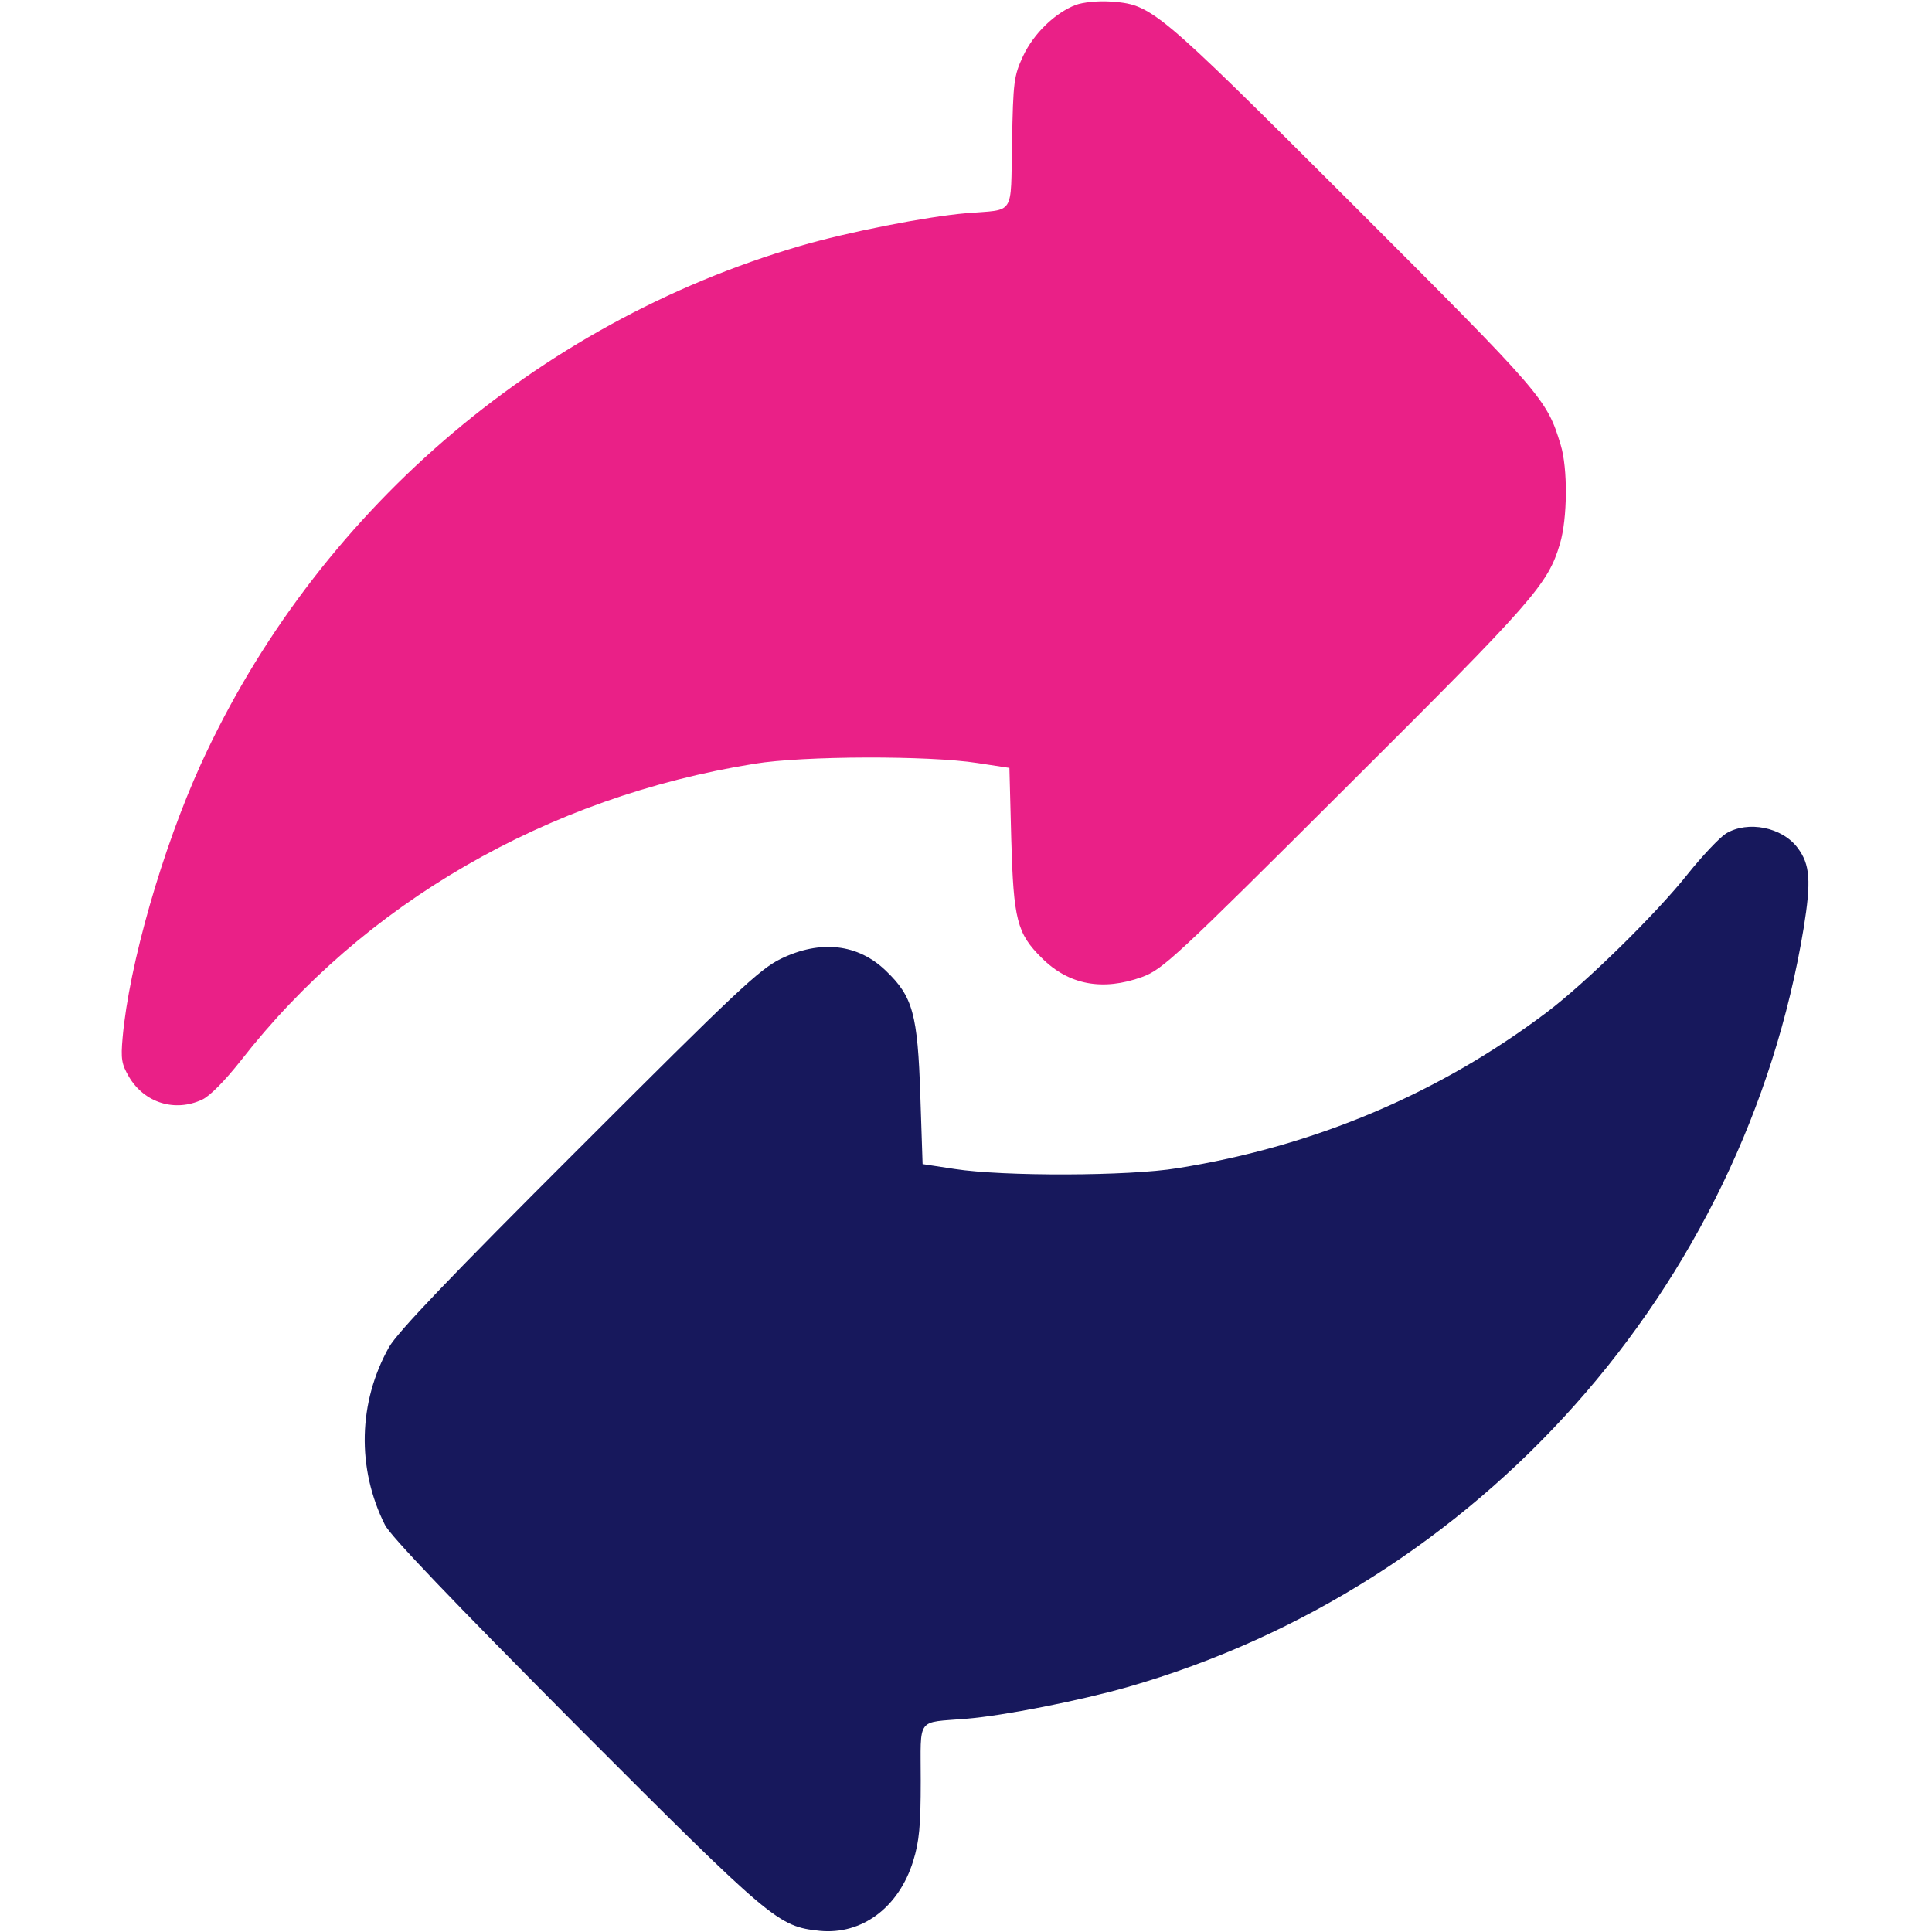
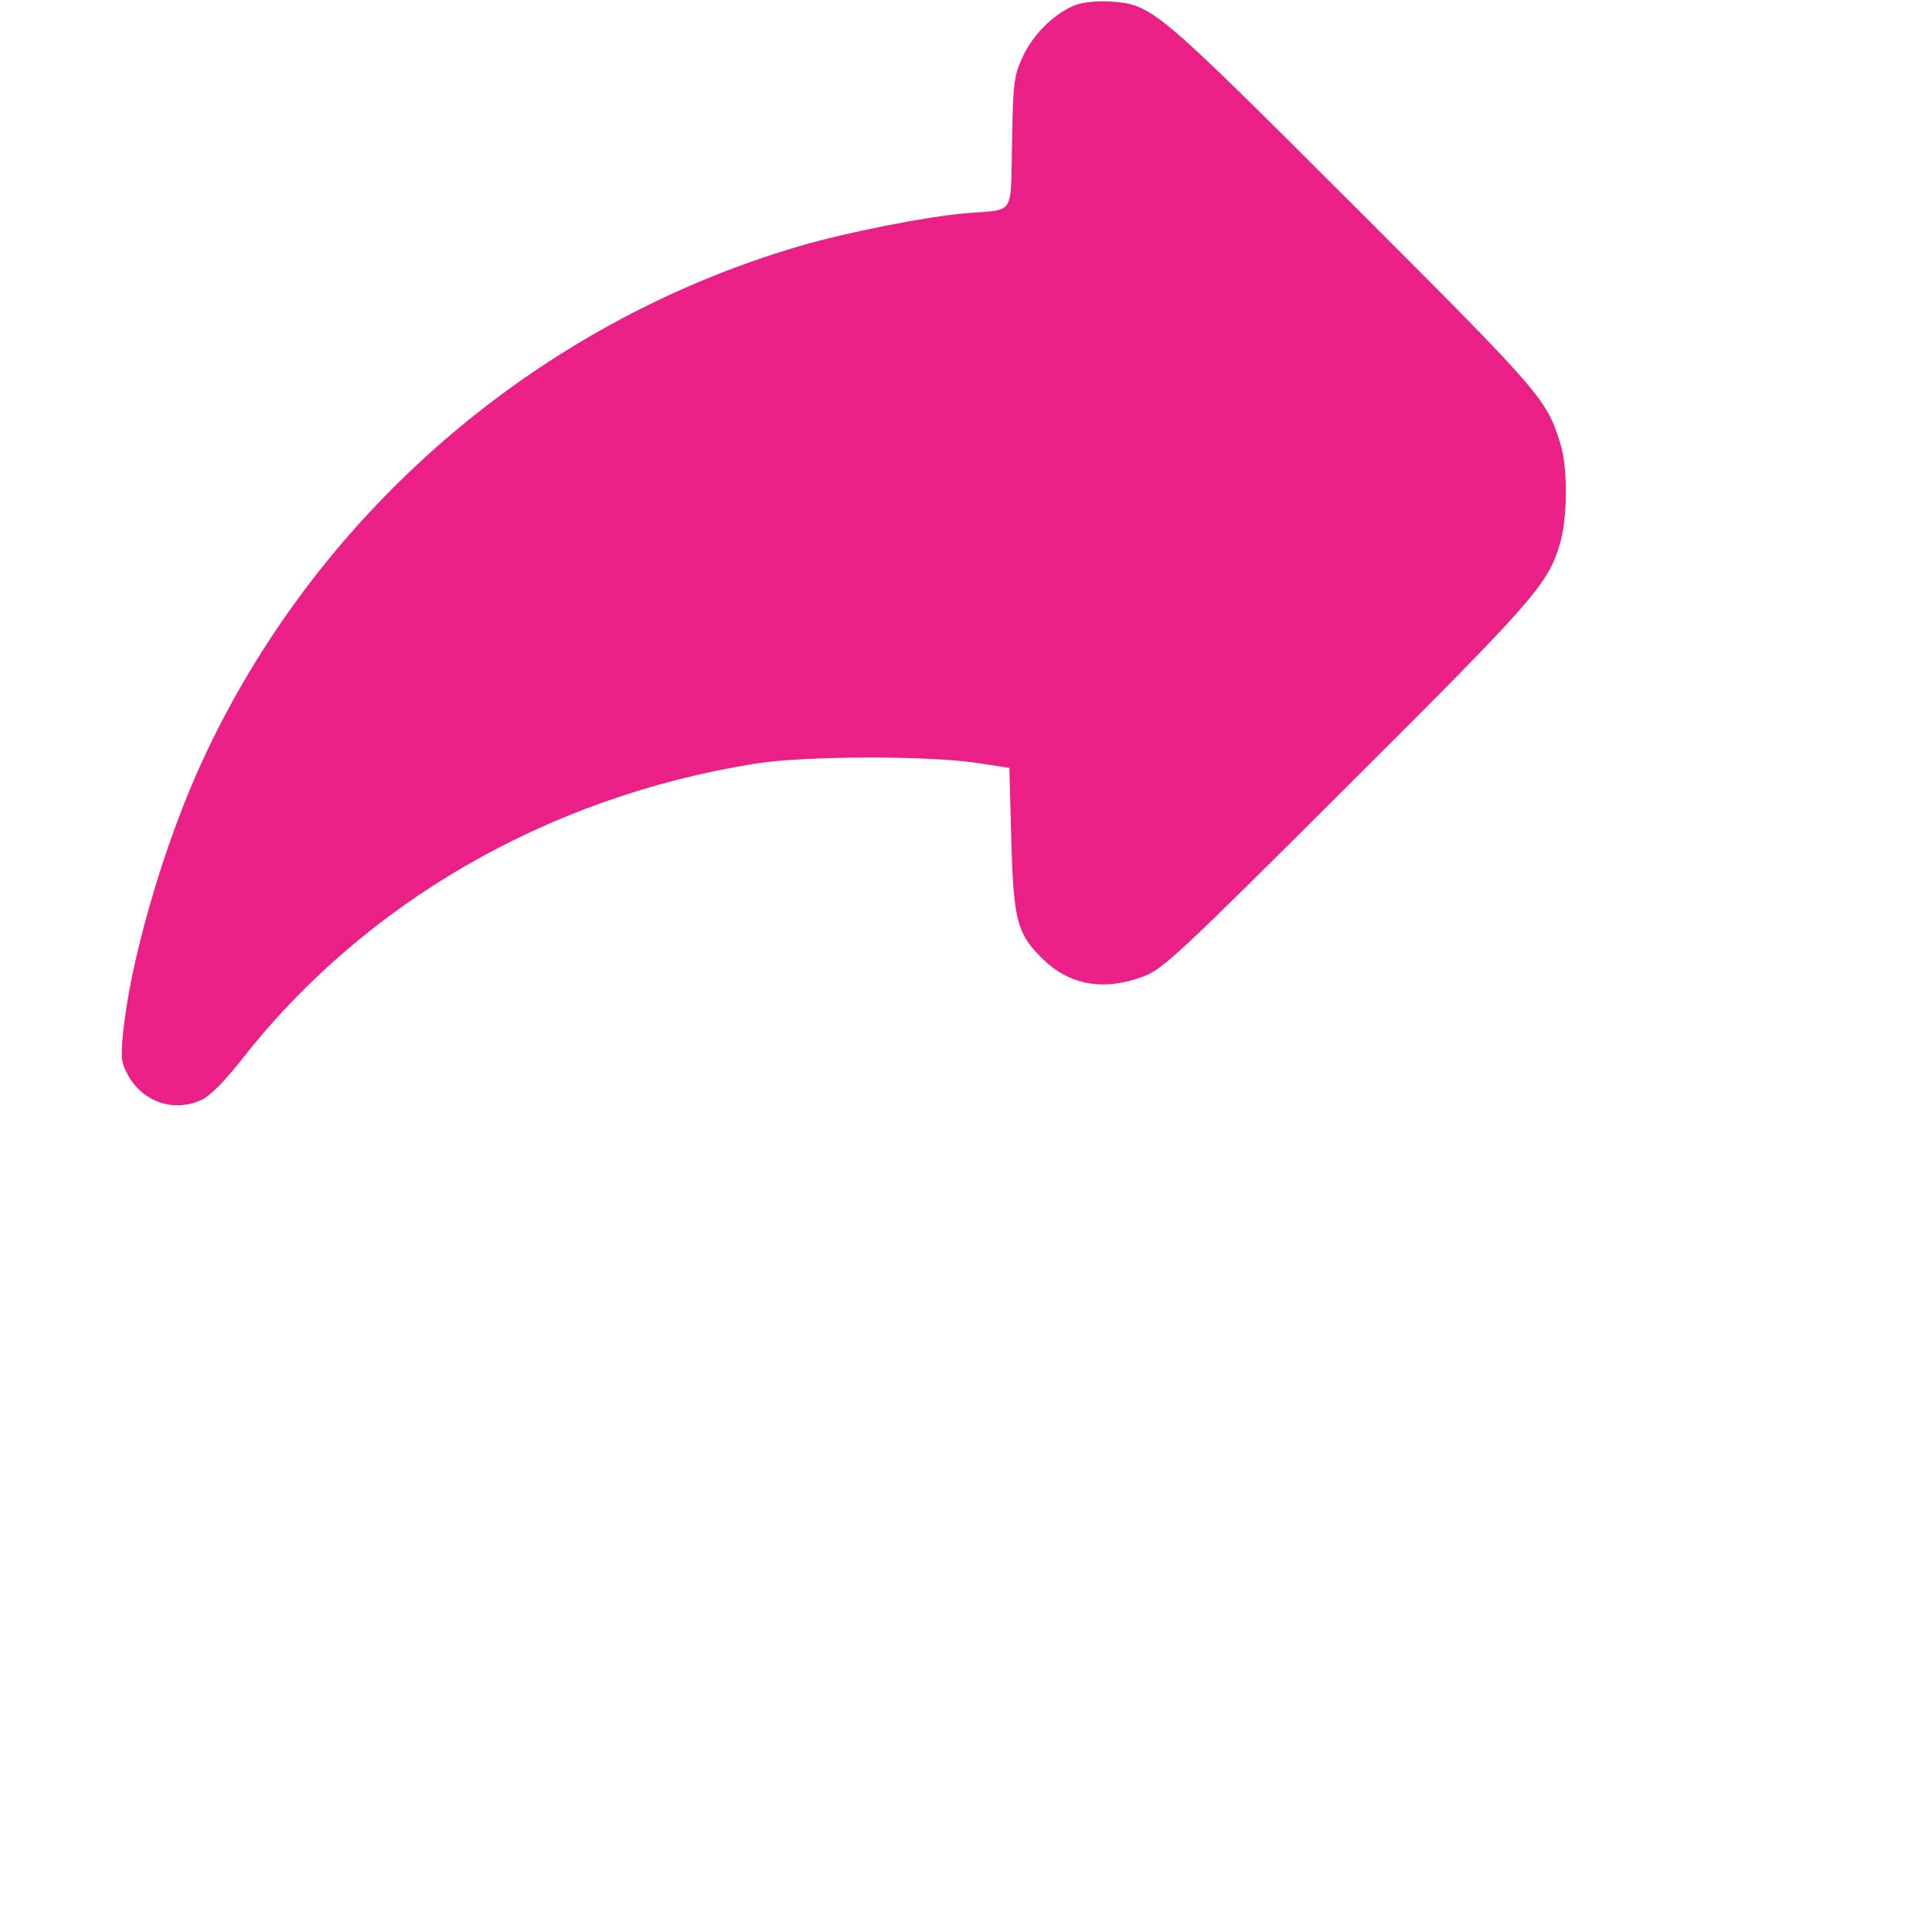
<svg xmlns="http://www.w3.org/2000/svg" width="30" height="30" viewBox="0 0 30 30" fill="none">
  <path d="M16.705 0.076C16.383 0.199 16.049 0.522 15.885 0.873C15.744 1.178 15.732 1.266 15.715 2.215C15.691 3.375 15.773 3.246 15 3.311C14.39 3.363 13.16 3.604 12.422 3.82C8.314 5.022 4.887 7.992 3.117 11.871C2.525 13.172 2.004 14.977 1.904 16.113C1.875 16.442 1.887 16.523 2.004 16.723C2.244 17.127 2.719 17.273 3.141 17.074C3.264 17.016 3.498 16.775 3.738 16.471C5.642 14.027 8.496 12.375 11.719 11.859C12.469 11.736 14.42 11.73 15.176 11.848L15.674 11.924L15.703 13.037C15.738 14.279 15.791 14.496 16.178 14.877C16.594 15.293 17.121 15.393 17.736 15.17C18.053 15.053 18.252 14.871 20.906 12.223C23.824 9.316 24.035 9.076 24.223 8.443C24.34 8.051 24.346 7.272 24.234 6.908C24.017 6.193 23.965 6.135 20.988 3.158C17.906 0.082 17.889 0.07 17.227 0.023C17.051 0.012 16.816 0.035 16.705 0.076Z" fill="#EA2087" />
-   <path d="M26.801 12.943C26.707 13.002 26.438 13.283 26.209 13.57C25.711 14.197 24.627 15.258 24.023 15.715C22.348 16.98 20.414 17.801 18.281 18.14C17.531 18.264 15.58 18.269 14.824 18.152L14.326 18.076L14.291 17.021C14.25 15.744 14.174 15.475 13.758 15.076C13.324 14.654 12.738 14.59 12.123 14.889C11.789 15.053 11.426 15.398 8.988 17.836C6.973 19.846 6.176 20.683 6.041 20.918C5.561 21.773 5.537 22.799 5.977 23.678C6.065 23.853 7.008 24.838 8.947 26.789C12 29.848 12.082 29.912 12.727 29.982C13.383 30.047 13.957 29.619 14.18 28.898C14.274 28.594 14.297 28.353 14.297 27.65C14.297 26.648 14.221 26.754 15 26.689C15.586 26.642 16.764 26.408 17.508 26.197C22.963 24.633 27.088 19.998 28.008 14.408C28.125 13.681 28.108 13.424 27.914 13.166C27.674 12.844 27.141 12.738 26.801 12.943Z" fill="#17185C" />
</svg>